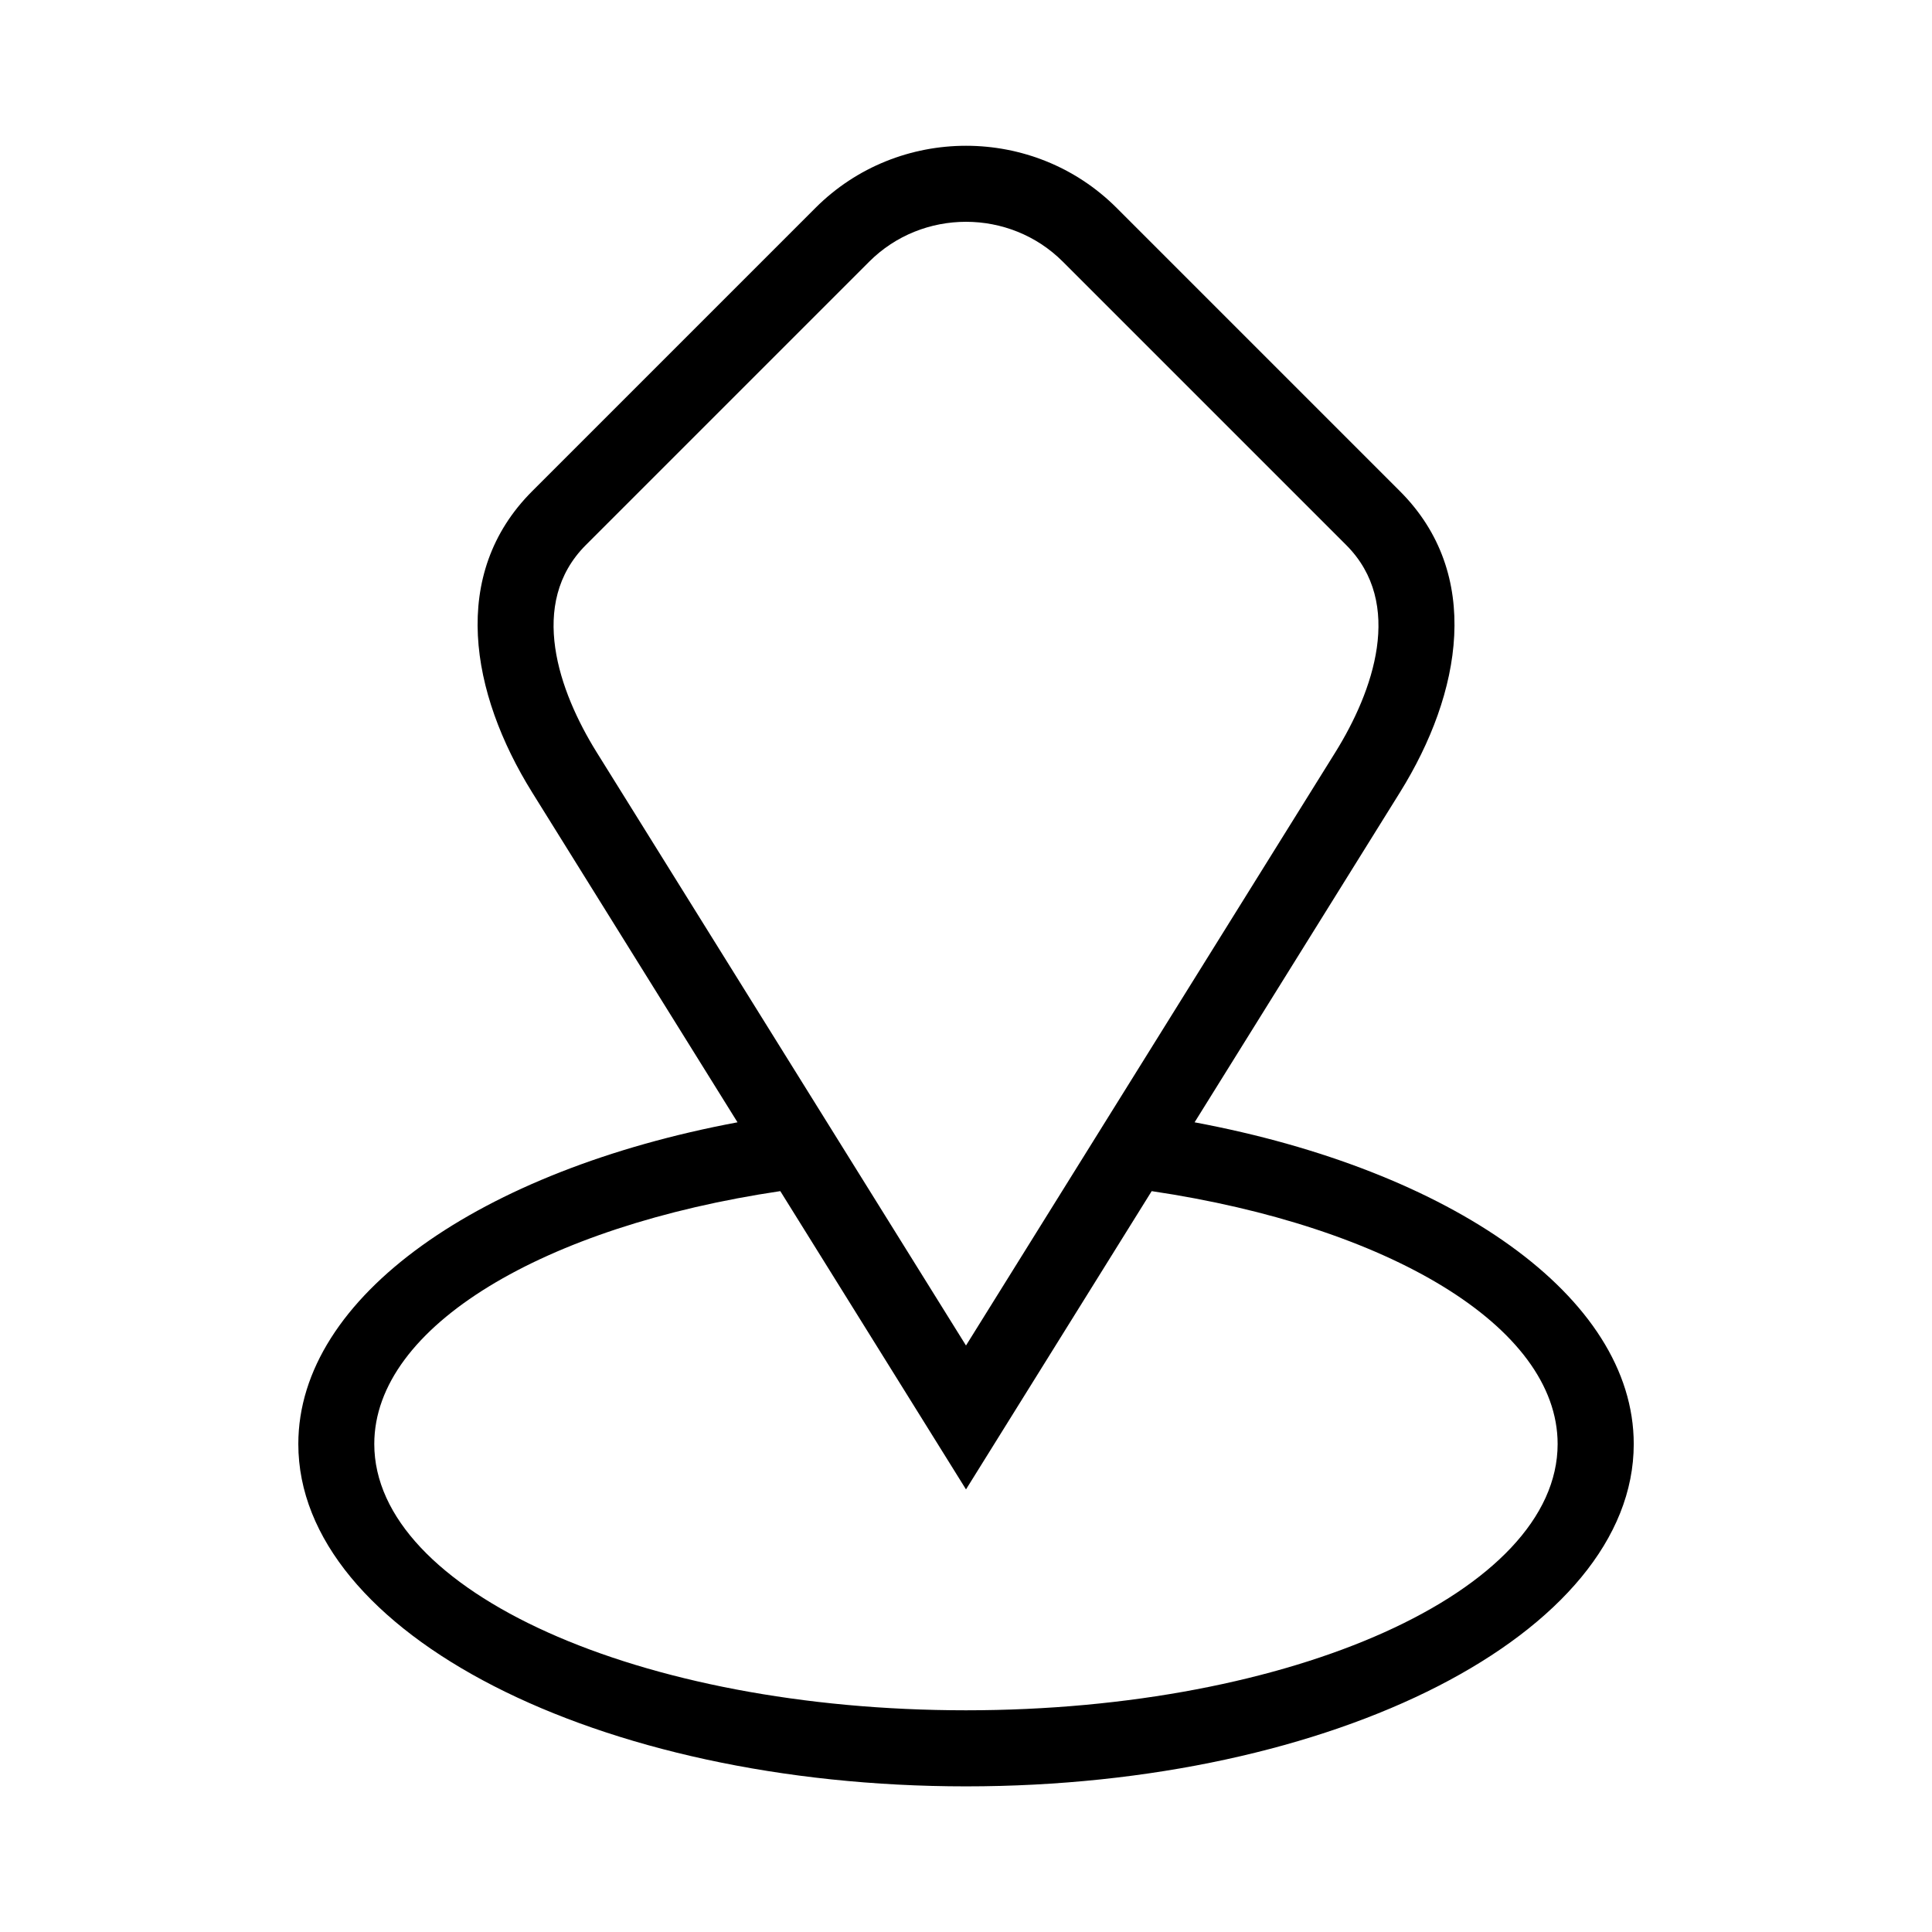
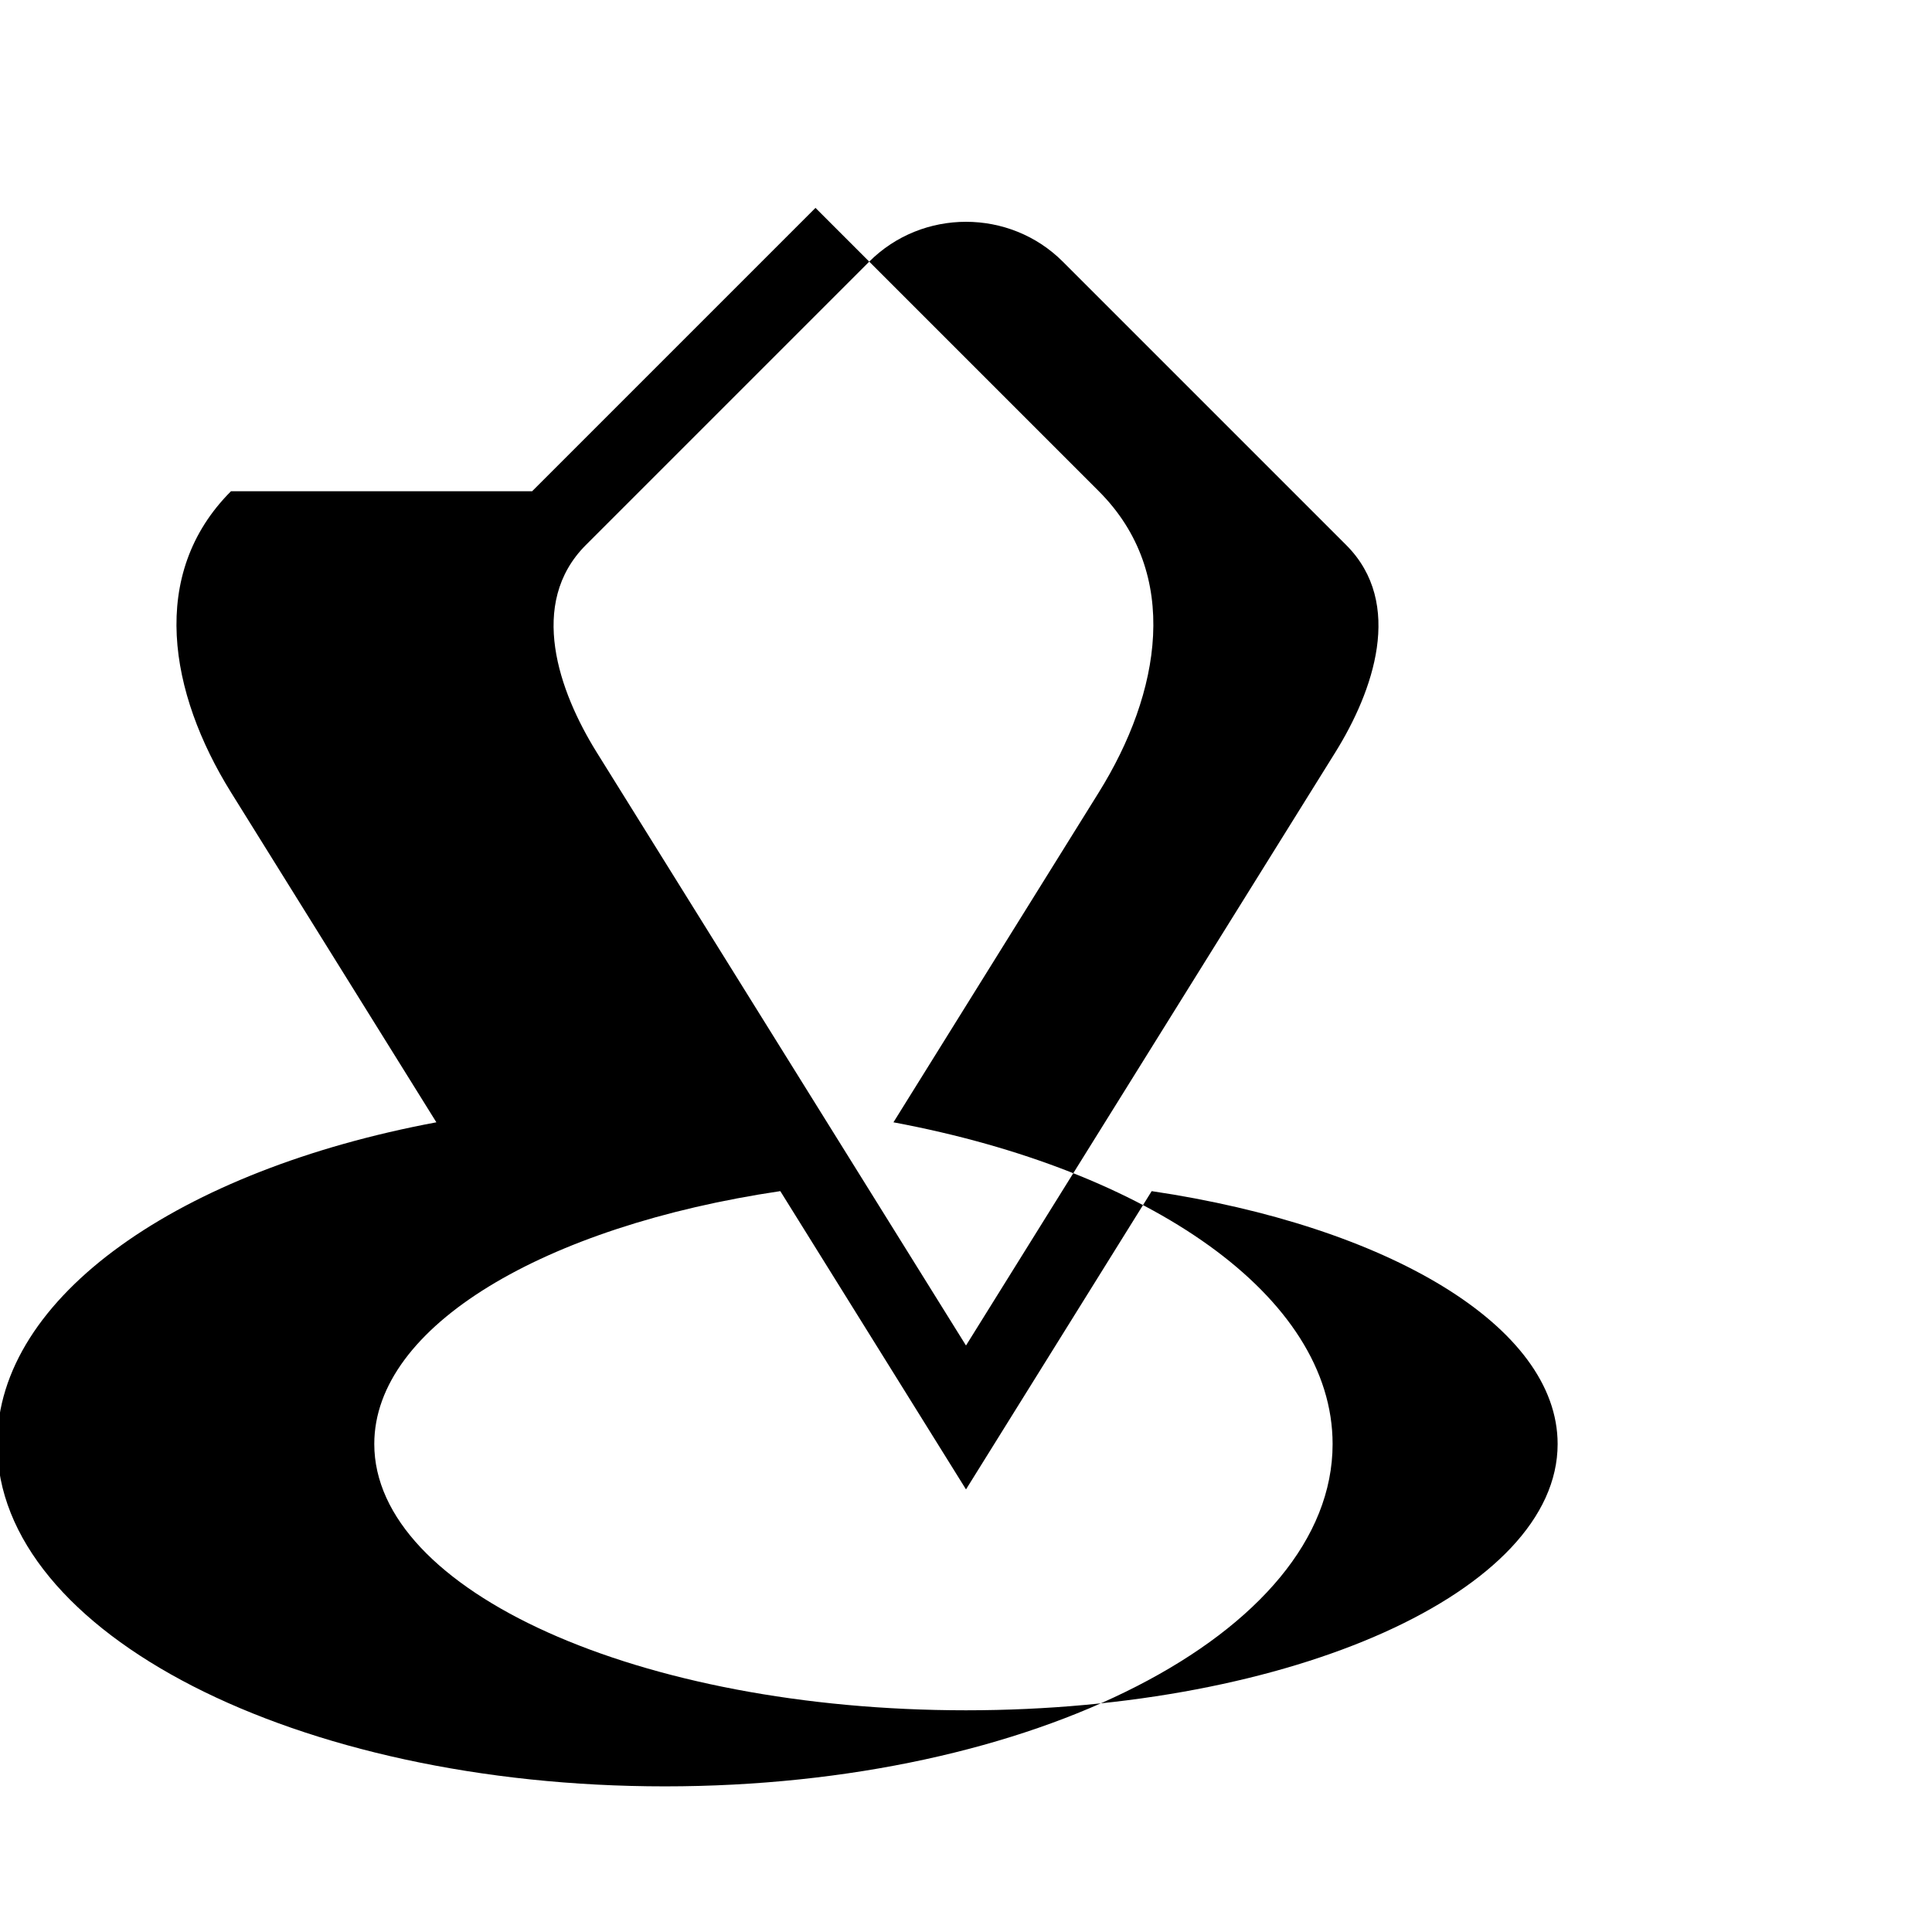
<svg xmlns="http://www.w3.org/2000/svg" fill="#000000" width="800px" height="800px" version="1.1" viewBox="144 144 512 512">
-   <path d="m285.02 274.18 75.09-75.09c21.945-21.945 57.859-21.945 79.805 0l75.09 75.09c21.945 21.945 16.398 53.461 0 79.805l-54.426 87.438c67.895 12.68 116.38 46.07 116.38 85.262 0 50.105-79.23 90.719-176.95 90.719-97.73 0-176.95-40.613-176.95-90.719 0-39.191 48.488-72.578 116.39-85.262l-54.426-87.438c-16.398-26.359-21.945-57.859 0-79.805zm164.19 185.48-49.211 79.047-49.211-79.047c-62.5 9.281-107.6 35.777-107.6 67.016 0 38.965 70.207 70.57 156.8 70.57 86.605 0 156.8-31.59 156.8-70.57 0-31.242-45.102-57.738-107.6-67.016zm-49.211 40.914 97.895-157.23c9.992-16.066 18.332-39.434 2.856-54.91l-75.09-75.09c-14.086-14.086-37.227-14.086-51.312 0l-75.09 75.09c-15.477 15.477-7.133 38.844 2.856 54.91l97.883 157.23z" fill-rule="evenodd" />
+   <path d="m285.02 274.18 75.09-75.09l75.09 75.09c21.945 21.945 16.398 53.461 0 79.805l-54.426 87.438c67.895 12.68 116.38 46.07 116.38 85.262 0 50.105-79.23 90.719-176.95 90.719-97.73 0-176.95-40.613-176.95-90.719 0-39.191 48.488-72.578 116.39-85.262l-54.426-87.438c-16.398-26.359-21.945-57.859 0-79.805zm164.19 185.48-49.211 79.047-49.211-79.047c-62.5 9.281-107.6 35.777-107.6 67.016 0 38.965 70.207 70.57 156.8 70.57 86.605 0 156.8-31.59 156.8-70.57 0-31.242-45.102-57.738-107.6-67.016zm-49.211 40.914 97.895-157.23c9.992-16.066 18.332-39.434 2.856-54.91l-75.09-75.09c-14.086-14.086-37.227-14.086-51.312 0l-75.09 75.09c-15.477 15.477-7.133 38.844 2.856 54.91l97.883 157.23z" fill-rule="evenodd" />
</svg>